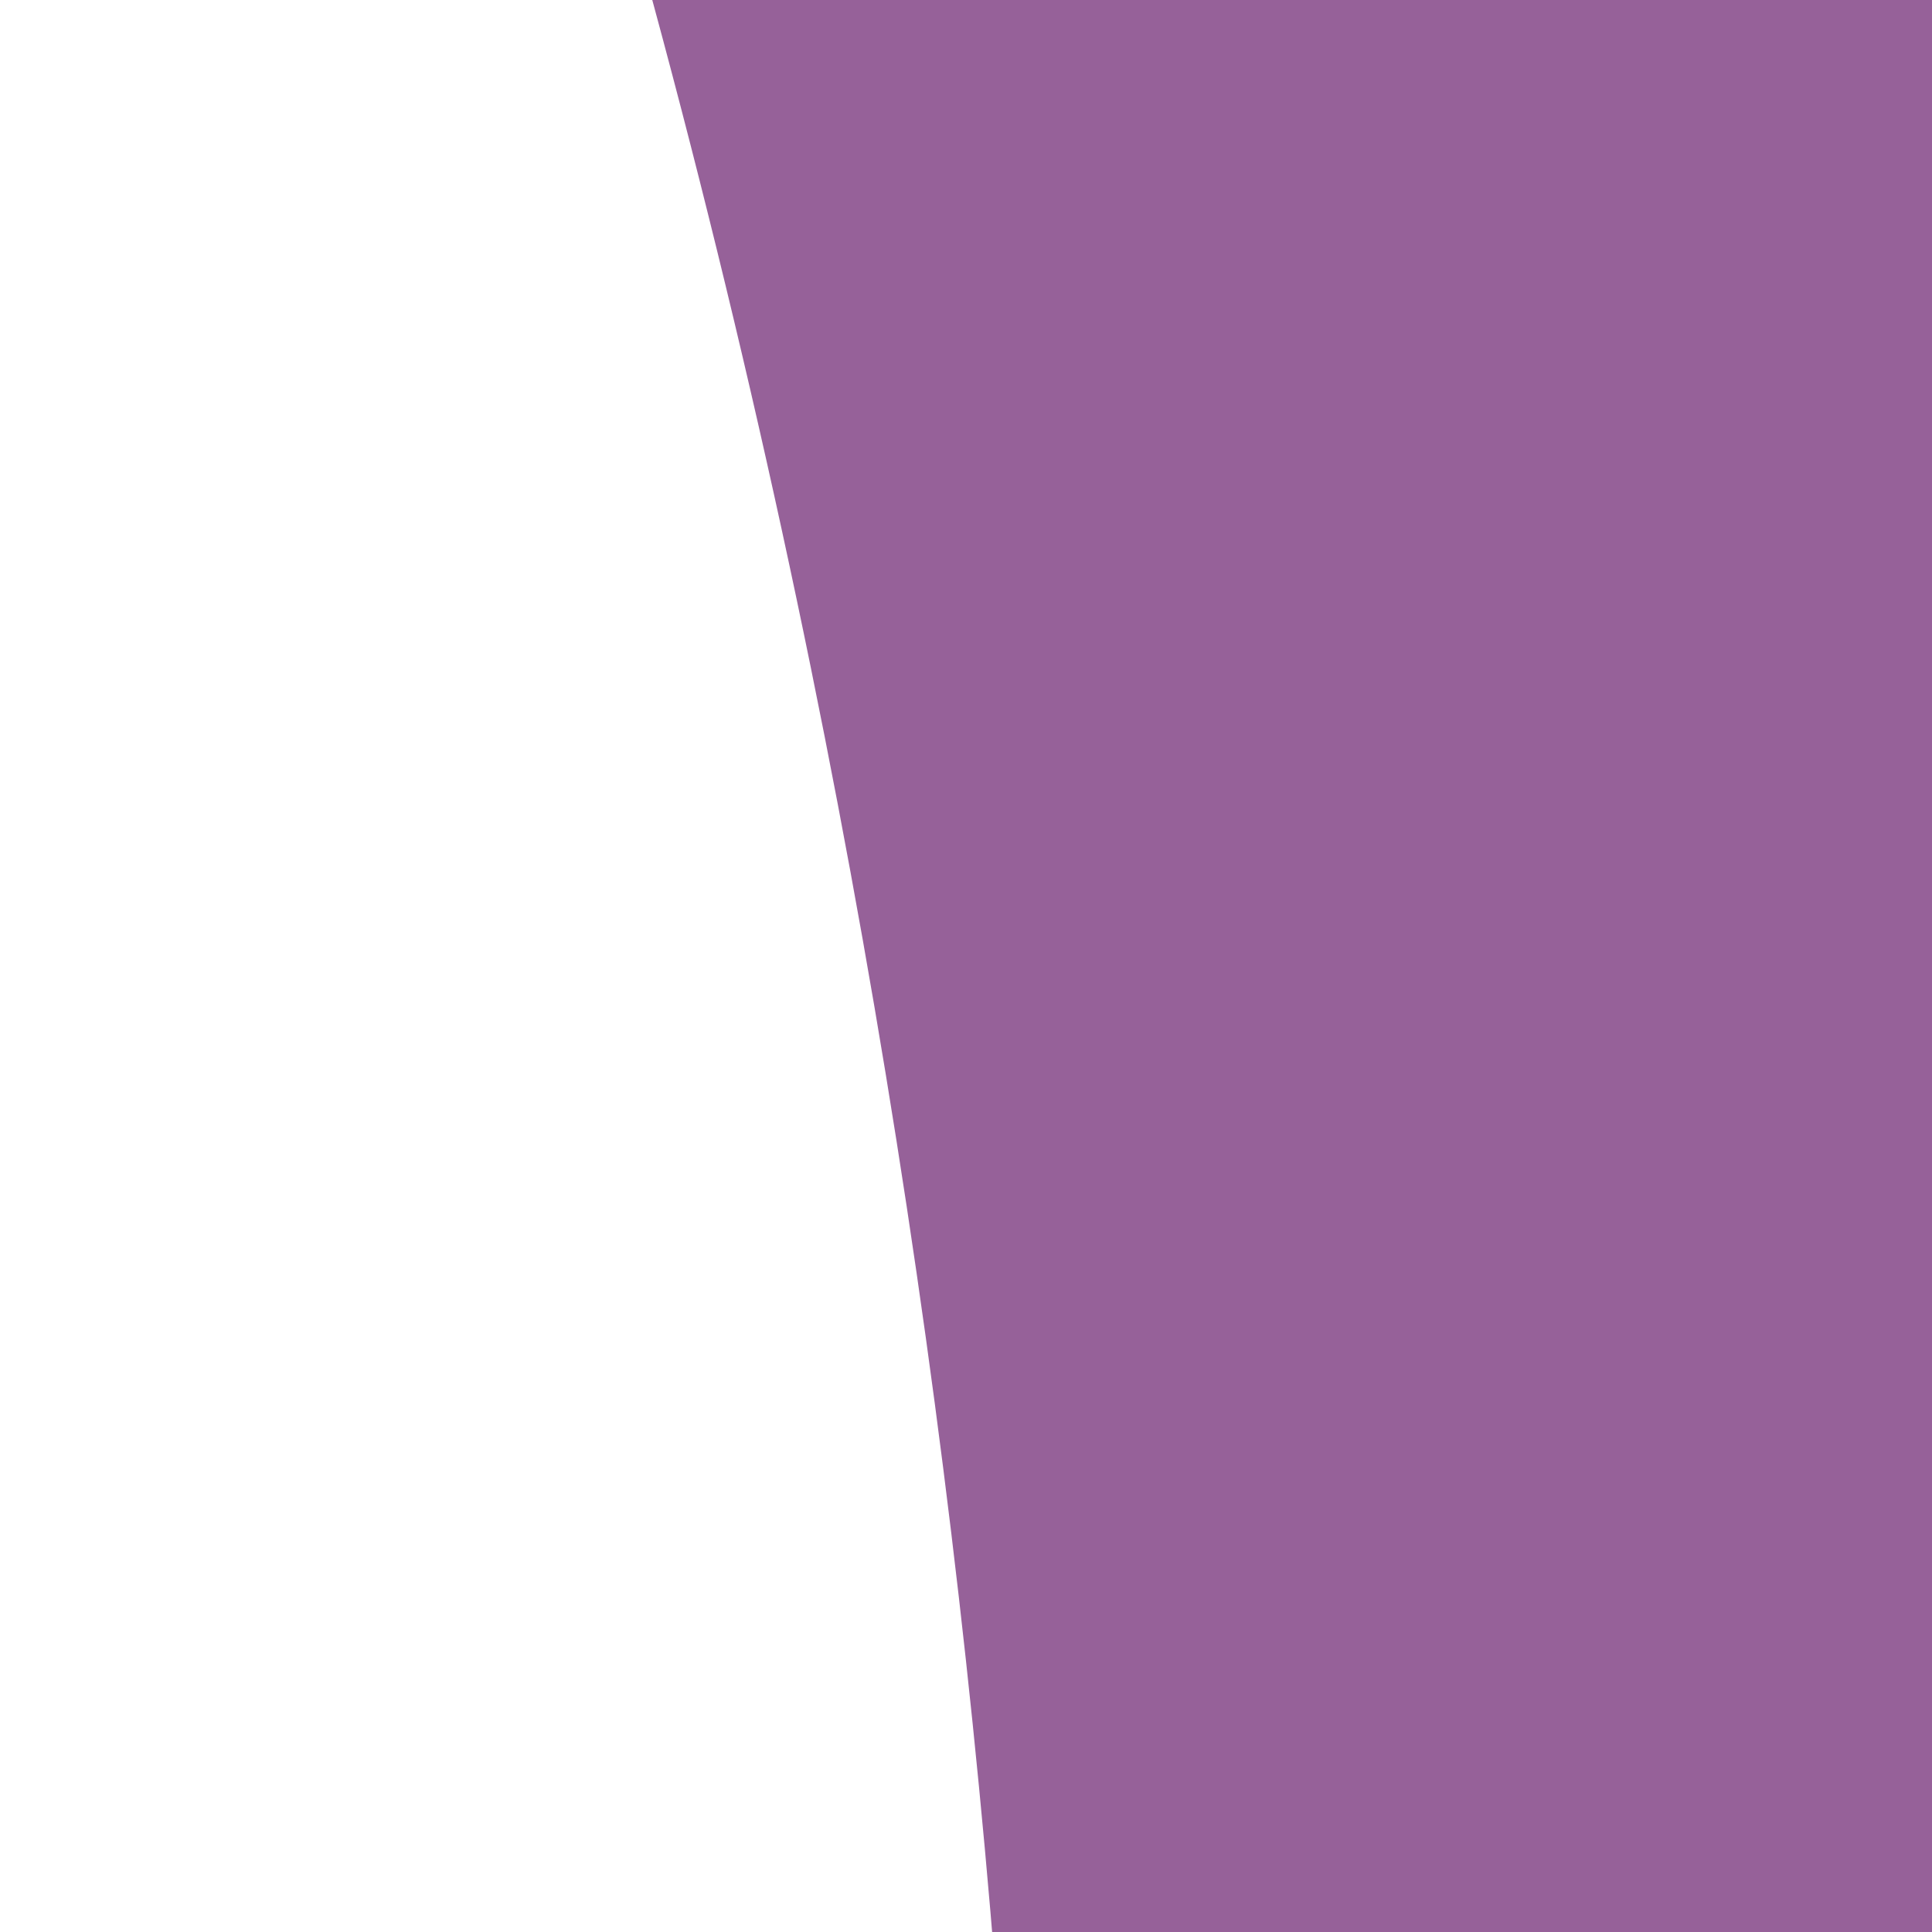
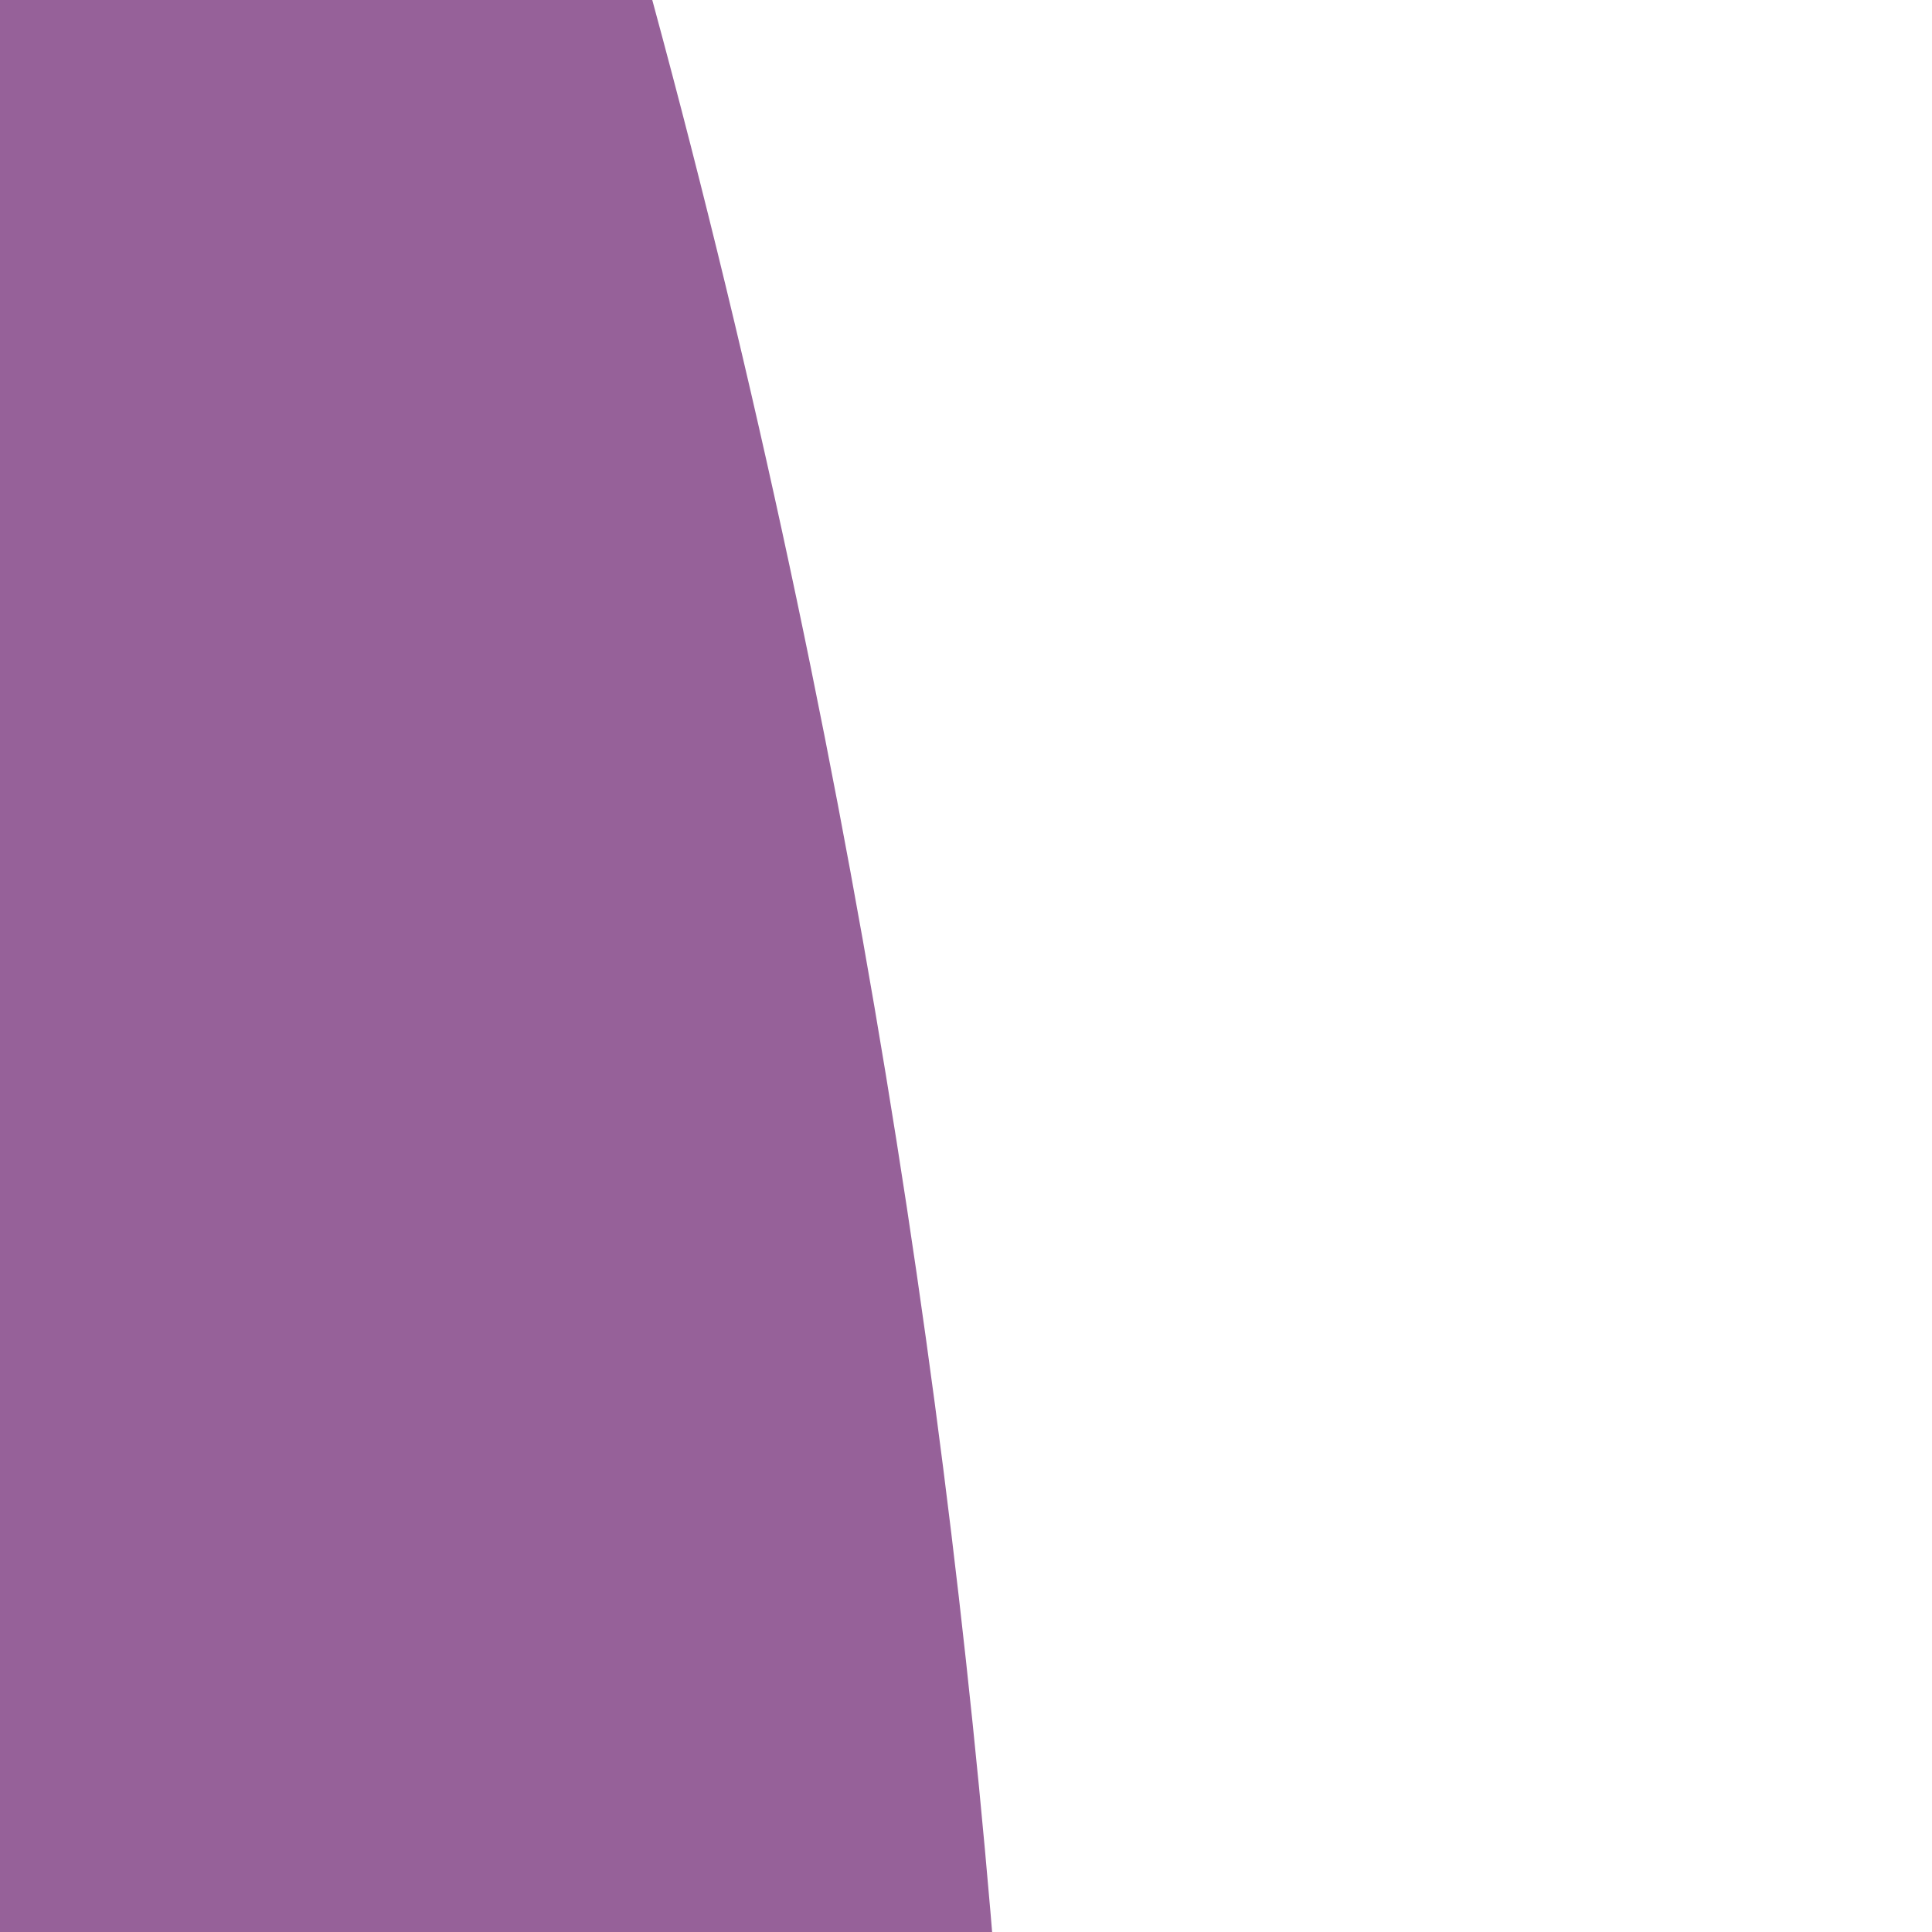
<svg xmlns="http://www.w3.org/2000/svg" width="60" height="60">
  <title>curved-arrow-purple</title>
  <g>
    <title>Layer 1</title>
-     <path d="m-205.566,-247.226c334.936,161.408 211.819,465.825 229.543,395.948l-110.825,0l178.551,157.503l150.229,-158.805l-112.056,0c0,0 110.32,-337.372 -335.441,-394.646l-0,0z" id="path968" stroke-linejoin="round" stroke-linecap="round" stroke-width="1.801" fill-rule="evenodd" fill="#966199" />
+     <path d="m-205.566,-247.226c334.936,161.408 211.819,465.825 229.543,395.948l-110.825,0l178.551,157.503l-112.056,0c0,0 110.32,-337.372 -335.441,-394.646l-0,0z" id="path968" stroke-linejoin="round" stroke-linecap="round" stroke-width="1.801" fill-rule="evenodd" fill="#966199" />
  </g>
</svg>